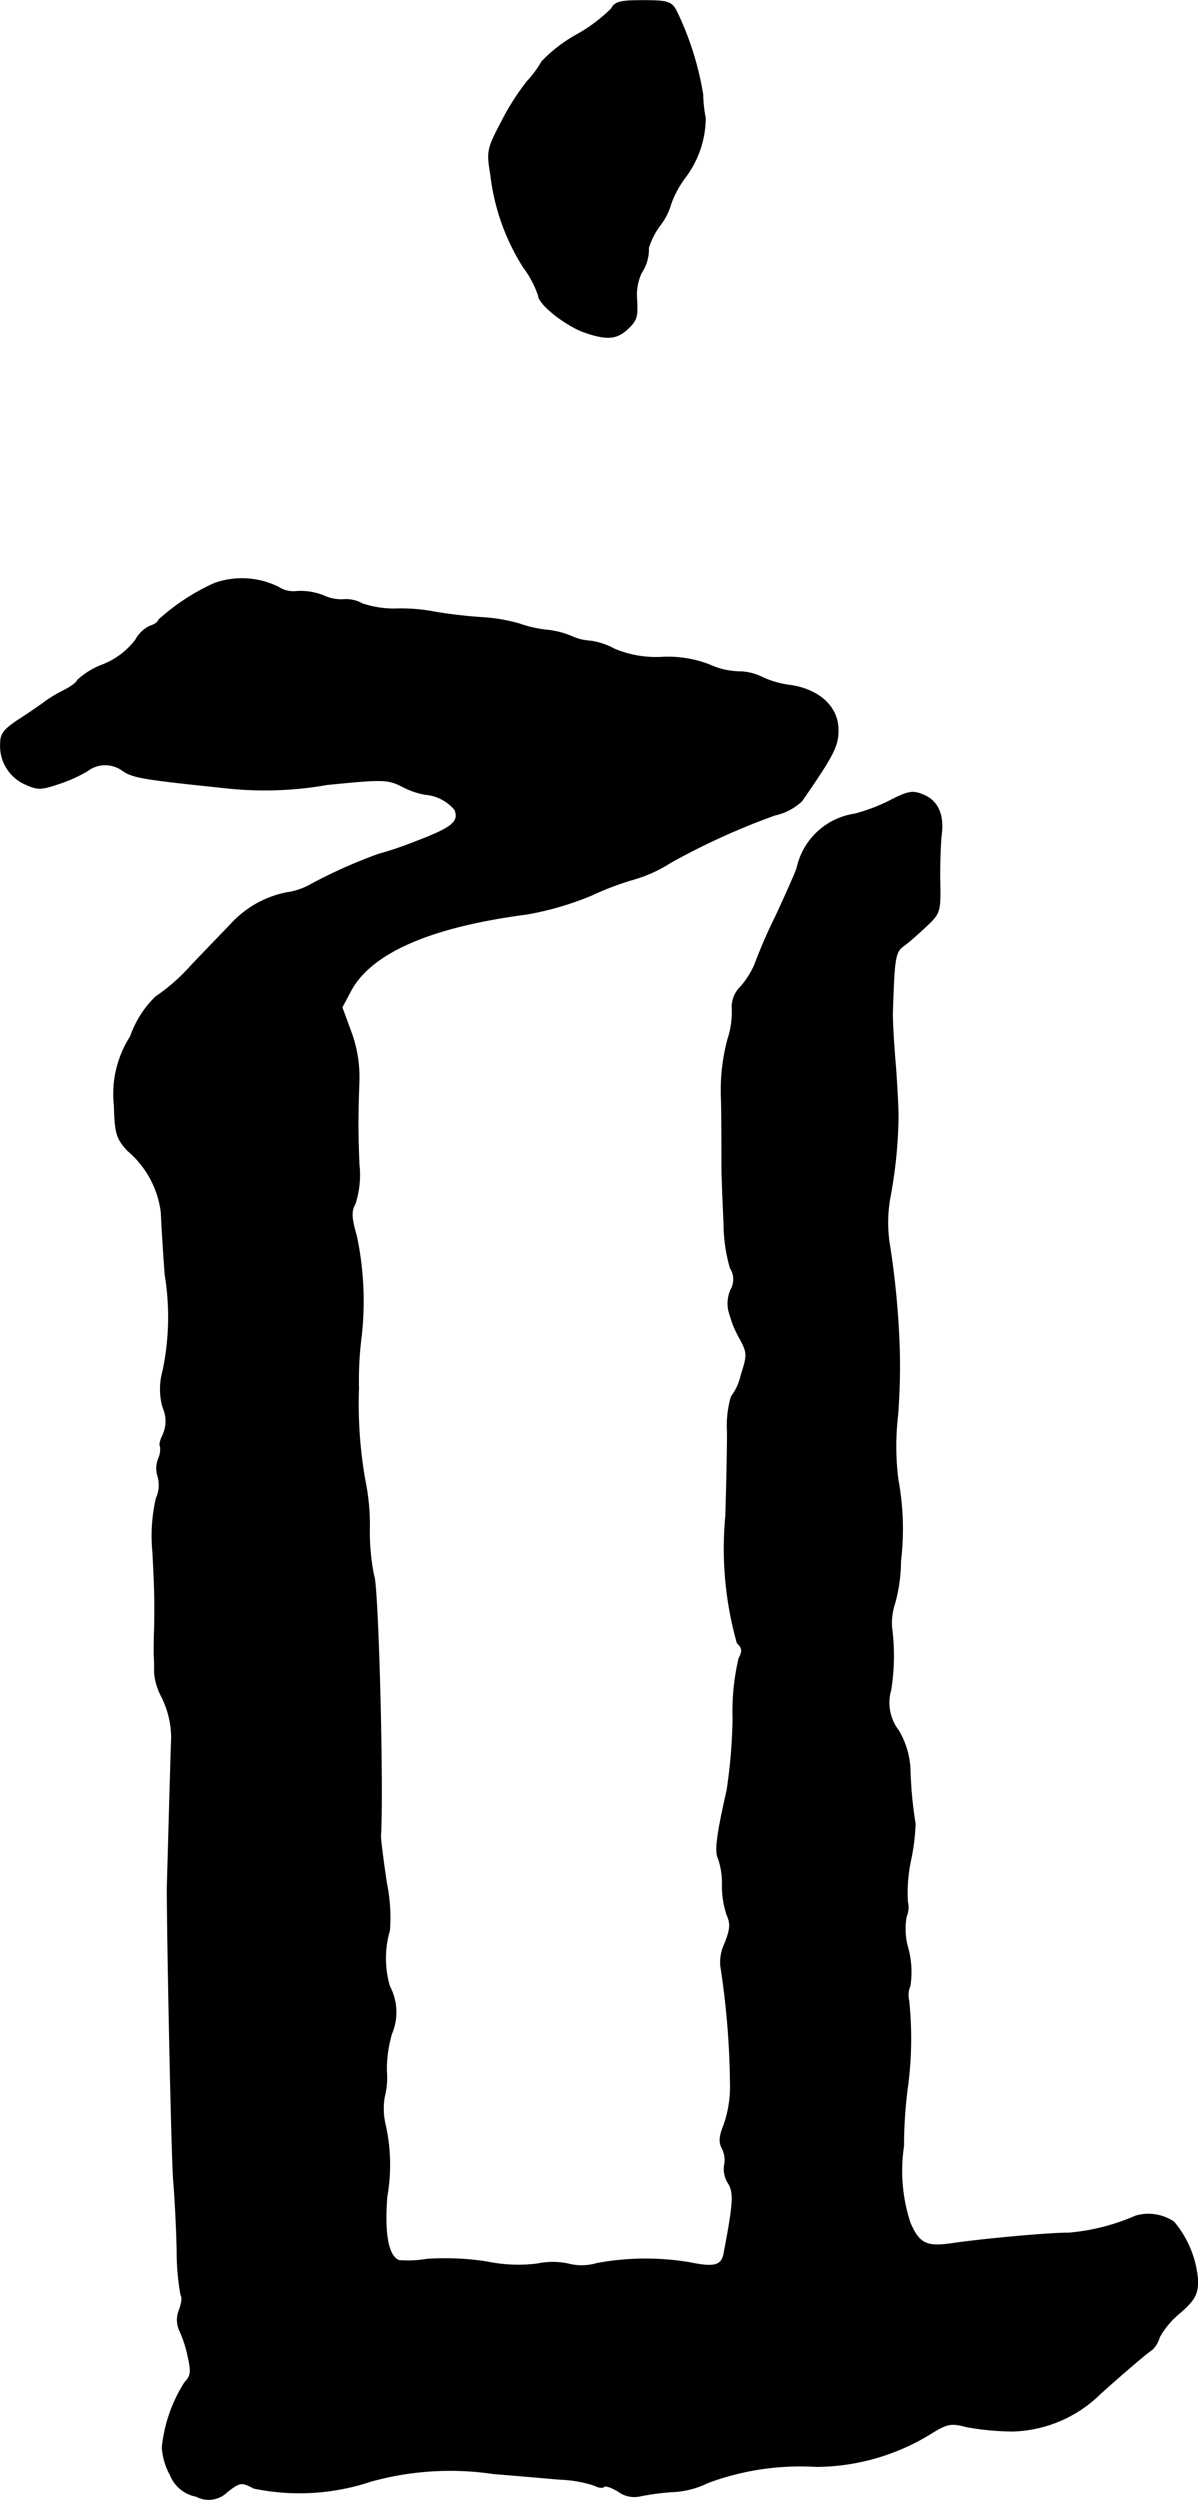
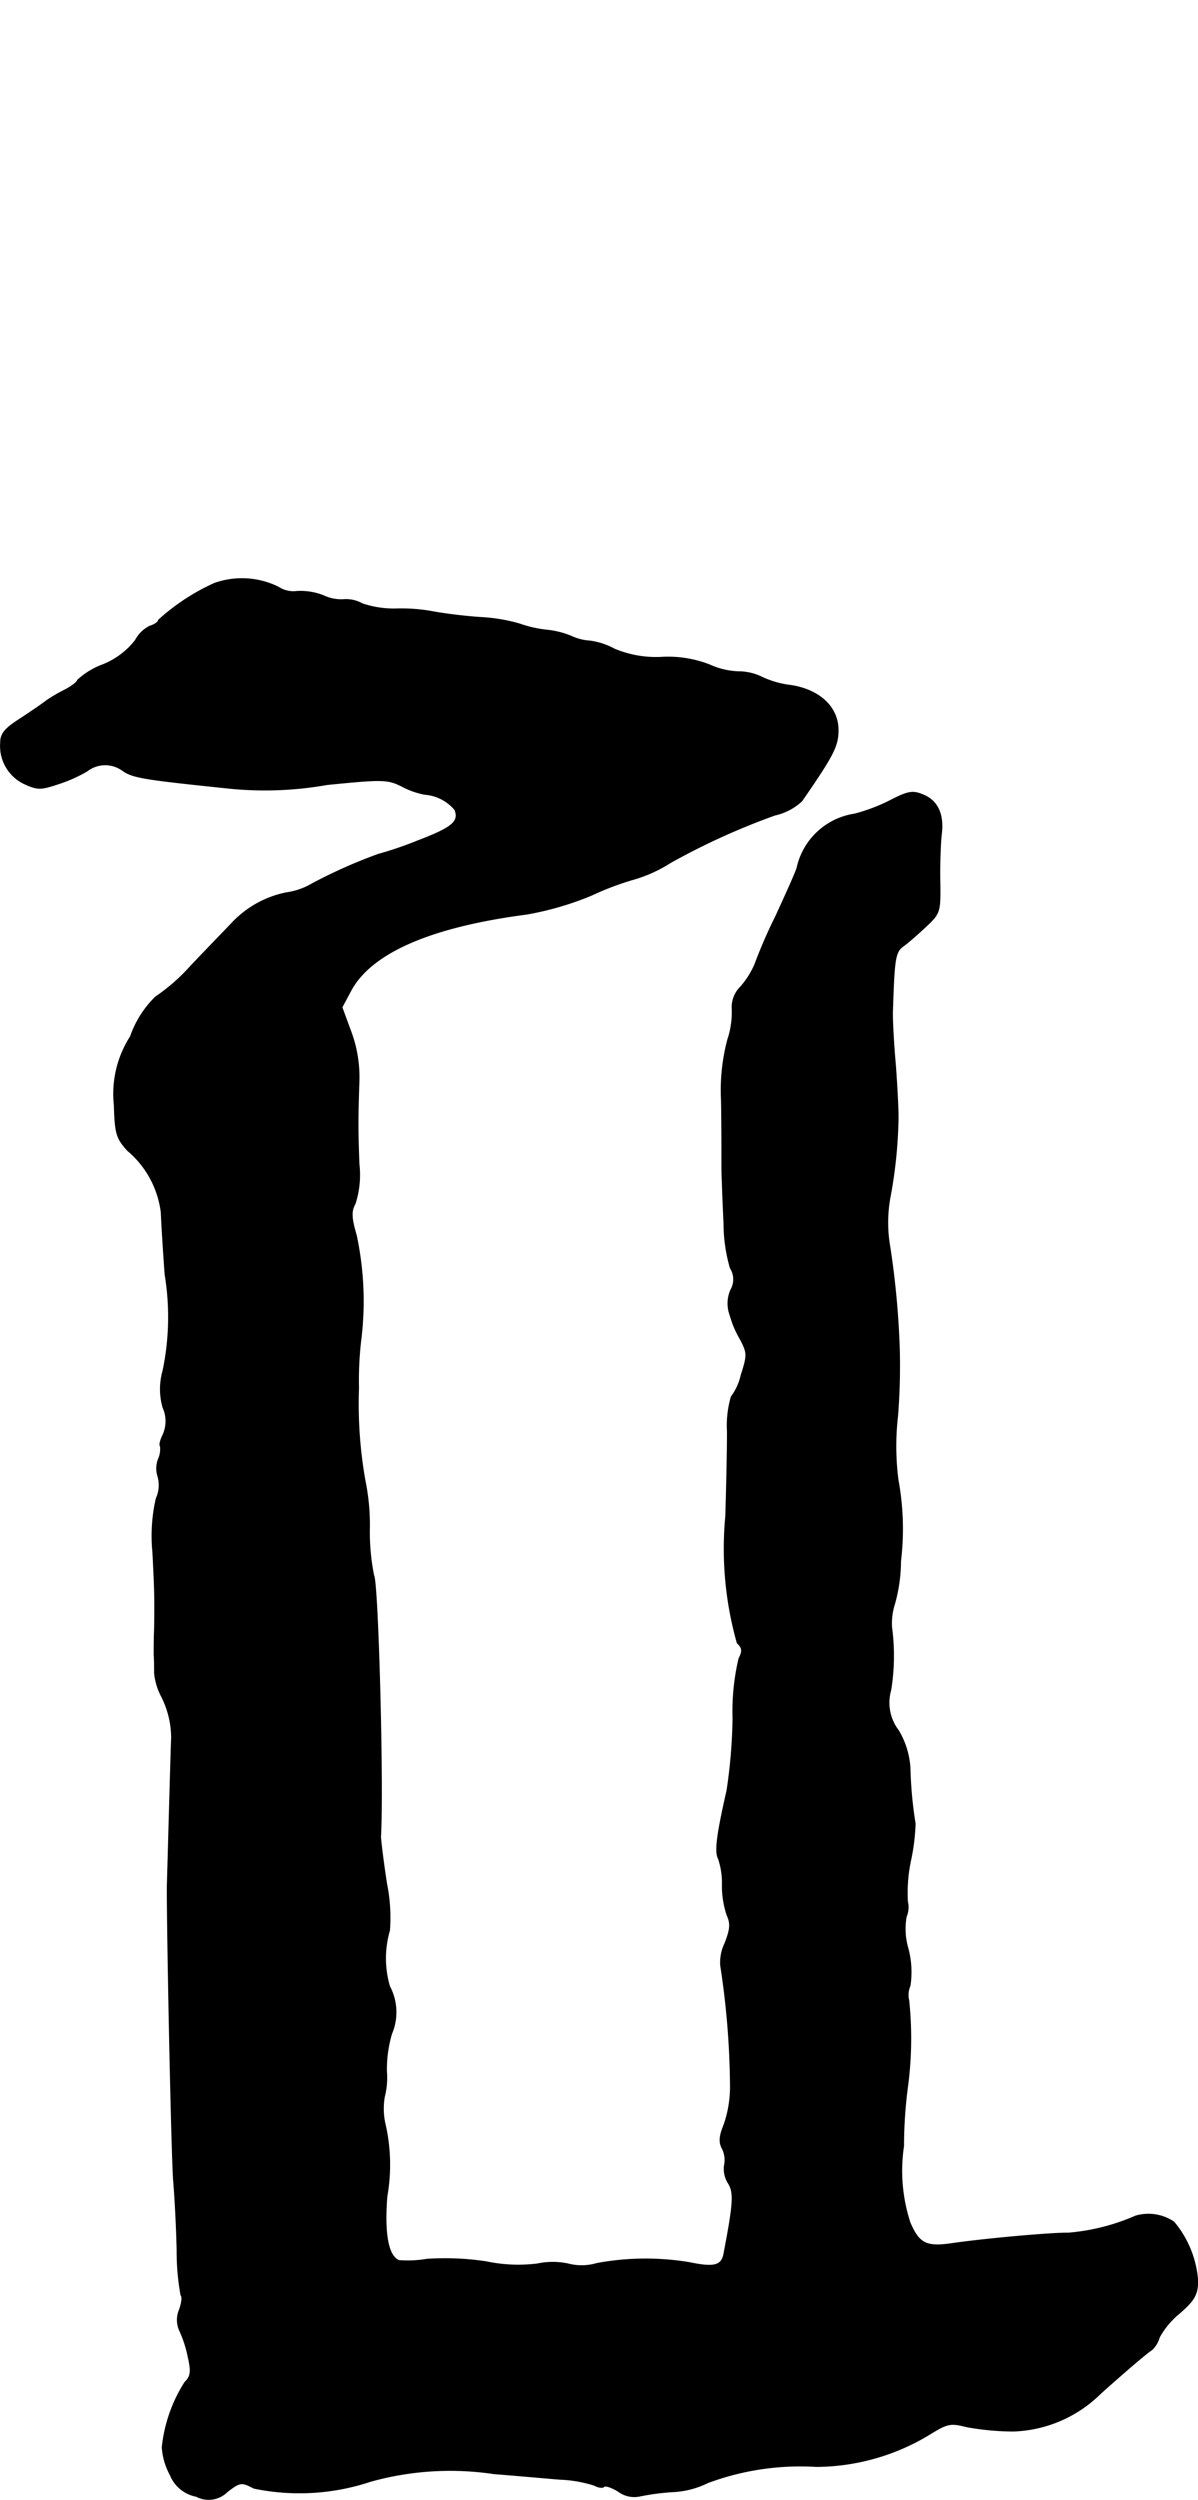
<svg xmlns="http://www.w3.org/2000/svg" version="1.1" width="5.995mm" height="12.511mm" viewBox="0 0 16.995 35.463">
  <defs>
    <style type="text/css">
      .a {
        stroke: #000;
        stroke-linecap: round;
        stroke-linejoin: round;
        stroke-width: 0.01px;
      }
    </style>
  </defs>
-   <path class="a" d="M8.674.12a2.247,2.247,0,0,1-.491.369,2.082,2.082,0,0,0-.497.382,1.484,1.484,0,0,1-.206.279,3.496,3.496,0,0,0-.363.569c-.206.394-.212.424-.157.757A3.123,3.123,0,0,0,7.426,3.791a1.421,1.421,0,0,1,.212.4c0,.121.382.424.654.521.315.109.454.097.606-.042.139-.133.151-.164.133-.466a.745.745,0,0,1,.067-.333.608.608,0,0,0,.103-.357,1.05,1.05,0,0,1,.164-.321.884.884,0,0,0,.151-.297,1.415,1.415,0,0,1,.206-.382,1.416,1.416,0,0,0,.285-.842,1.895,1.895,0,0,1-.036-.333A4.288,4.288,0,0,0,9.588.138C9.522.023,9.461.005,9.122.005,8.807.005,8.722.023,8.674.12Z" />
  <path class="a" d="M3.041,8.273a3.031,3.031,0,0,0-.793.521c0,.024-.055.067-.121.085a.465.465,0,0,0-.206.2A1.1,1.1,0,0,1,1.466,9.424a1.094,1.094,0,0,0-.369.224c0,.024-.085.091-.194.145a2.138,2.138,0,0,0-.254.151c-.036.03-.194.139-.351.242-.236.151-.291.218-.291.357a.593.593,0,0,0,.339.575c.188.085.23.085.485,0a2.047,2.047,0,0,0,.406-.182.418.418,0,0,1,.503-.006c.145.103.315.127,1.538.254a5.069,5.069,0,0,0,1.363-.055c.793-.079.86-.079,1.072.03a1.13,1.13,0,0,0,.315.109.613.613,0,0,1,.424.218c.067.17-.042.254-.533.442a5.182,5.182,0,0,1-.551.188,7.167,7.167,0,0,0-.951.424.966.966,0,0,1-.351.121,1.45,1.45,0,0,0-.781.436c-.103.109-.369.382-.581.606a2.682,2.682,0,0,1-.497.436,1.451,1.451,0,0,0-.357.563,1.509,1.509,0,0,0-.23.975c.012.4.03.466.188.642a1.364,1.364,0,0,1,.478.878c.006.151.03.551.055.884a3.713,3.713,0,0,1-.03,1.363.951.951,0,0,0,0,.521.467.467,0,0,1,0,.388c-.036.073-.055.145-.036.164a.341.341,0,0,1-.03.182.371.371,0,0,0-.006.242.455.455,0,0,1-.024.315,2.388,2.388,0,0,0-.048.763c.03.575.03.703.024,1.09-.006.133-.006.297-.006.363.006.067.006.182.006.26a.888.888,0,0,0,.097.327,1.315,1.315,0,0,1,.145.594c-.006.073-.048,1.654-.061,2.09-.006.509.061,3.895.091,4.21.018.218.042.66.048.981a3.442,3.442,0,0,0,.055.624c.024.024.012.115-.024.212a.367.367,0,0,0,.006.291,1.706,1.706,0,0,1,.121.376c.048.212.036.273-.048.357a2.125,2.125,0,0,0-.321.921.943.943,0,0,0,.115.394.496.496,0,0,0,.369.303.374.374,0,0,0,.442-.067c.182-.139.2-.139.376-.048a3.189,3.189,0,0,0,1.654-.097,4.191,4.191,0,0,1,1.75-.109c.303.024.721.061.933.079a1.808,1.808,0,0,1,.491.085c.055.03.121.042.139.018.024-.018.109.012.2.067a.381.381,0,0,0,.315.067,3.368,3.368,0,0,1,.478-.061,1.25,1.25,0,0,0,.478-.127,3.752,3.752,0,0,1,1.538-.23,3.123,3.123,0,0,0,1.605-.454c.254-.157.297-.17.533-.109a3.824,3.824,0,0,0,.654.061,1.845,1.845,0,0,0,1.242-.533c.297-.267.654-.575.733-.624a.395.395,0,0,0,.103-.176,1.187,1.187,0,0,1,.291-.345c.2-.176.248-.254.254-.442a1.464,1.464,0,0,0-.339-.848.645.645,0,0,0-.545-.085,2.98,2.98,0,0,1-.957.242c-.206-.006-1.181.079-1.666.151-.351.048-.448-.006-.575-.297a2.368,2.368,0,0,1-.091-1.09,6.395,6.395,0,0,1,.061-.878,5.203,5.203,0,0,0,.012-1.187.323.323,0,0,1,.018-.206,1.298,1.298,0,0,0-.03-.533.987.987,0,0,1-.024-.448.342.342,0,0,0,.018-.212,2.207,2.207,0,0,1,.042-.575,2.959,2.959,0,0,0,.067-.533,5.732,5.732,0,0,1-.073-.787,1.185,1.185,0,0,0-.164-.533.648.648,0,0,1-.109-.575,3.061,3.061,0,0,0,.012-.89.891.891,0,0,1,.042-.333,2.285,2.285,0,0,0,.085-.606,3.839,3.839,0,0,0-.036-1.151,3.727,3.727,0,0,1-.006-.909,9.052,9.052,0,0,0,.024-.969,12.267,12.267,0,0,0-.133-1.423,1.986,1.986,0,0,1,.006-.733,6.654,6.654,0,0,0,.109-1.054c.006-.103-.012-.454-.036-.787-.03-.333-.048-.69-.042-.787.024-.745.036-.83.157-.915.067-.048.212-.176.321-.279.194-.182.2-.206.194-.618-.006-.236.006-.539.018-.666.042-.297-.048-.497-.26-.581-.145-.061-.212-.048-.46.079a2.497,2.497,0,0,1-.509.194.987.987,0,0,0-.818.763c-.024.079-.164.388-.303.69a7.137,7.137,0,0,0-.297.684,1.209,1.209,0,0,1-.2.315.405.405,0,0,0-.121.309,1.213,1.213,0,0,1-.061.436,2.801,2.801,0,0,0-.091.86c.006.297.006.654.006.787s0,.297.006.363c0,.067.012.339.024.606a2.28,2.28,0,0,0,.091.63.296.296,0,0,1,.006.309.48.48,0,0,0-.024.315c.024.079.048.151.055.17a1.582,1.582,0,0,0,.109.224c.097.188.097.218.006.503a.798.798,0,0,1-.139.303,1.47,1.47,0,0,0-.055.497c0,.279-.012.818-.024,1.199a4.93,4.93,0,0,0,.164,1.799c.073.067.079.115.024.218a3.278,3.278,0,0,0-.085.854,7.517,7.517,0,0,1-.085,1.018c-.139.612-.176.866-.121.969a1.067,1.067,0,0,1,.055.376,1.322,1.322,0,0,0,.067.424c.055.121.048.2-.03.4a.624.624,0,0,0-.061.315,11.633,11.633,0,0,1,.139,1.732,1.645,1.645,0,0,1-.091.527c-.067.164-.073.248-.024.339a.36.36,0,0,1,.03.236.376.376,0,0,0,.055.254c.085.133.073.291-.061.993-.03.176-.133.206-.485.133a3.79,3.79,0,0,0-1.32.012.756.756,0,0,1-.406.006,1.055,1.055,0,0,0-.436,0,2.189,2.189,0,0,1-.721-.03,3.866,3.866,0,0,0-.848-.036,1.61,1.61,0,0,1-.394.018c-.151-.061-.212-.369-.17-.909a2.587,2.587,0,0,0-.024-1.018.977.977,0,0,1-.012-.394,1.104,1.104,0,0,0,.03-.363,1.769,1.769,0,0,1,.073-.533.782.782,0,0,0-.03-.672,1.414,1.414,0,0,1,0-.793,2.432,2.432,0,0,0-.042-.666c-.048-.315-.085-.618-.085-.666.042-.697-.036-3.604-.097-3.701a3.149,3.149,0,0,1-.061-.672,3.071,3.071,0,0,0-.061-.666A6.23,6.23,0,0,1,5.088,19.69a4.906,4.906,0,0,1,.03-.666,4.478,4.478,0,0,0-.061-1.496c-.073-.254-.079-.345-.018-.454a1.344,1.344,0,0,0,.055-.563c-.018-.472-.018-.648,0-1.175a1.861,1.861,0,0,0-.115-.703l-.127-.345L4.985,14.039c.297-.533,1.139-.896,2.489-1.072a4.352,4.352,0,0,0,.915-.267,4.174,4.174,0,0,1,.569-.218,2.009,2.009,0,0,0,.557-.248,9.903,9.903,0,0,1,1.478-.672.82.82,0,0,0,.382-.2c.46-.666.521-.787.515-1.03-.012-.315-.273-.551-.672-.612a1.312,1.312,0,0,1-.406-.115.757.757,0,0,0-.339-.079,1.076,1.076,0,0,1-.406-.097,1.628,1.628,0,0,0-.66-.109,1.526,1.526,0,0,1-.69-.115,1.008,1.008,0,0,0-.351-.115.712.712,0,0,1-.248-.061,1.226,1.226,0,0,0-.339-.091,1.709,1.709,0,0,1-.412-.091,2.458,2.458,0,0,0-.545-.091c-.2-.012-.497-.048-.666-.079a2.498,2.498,0,0,0-.545-.042,1.4,1.4,0,0,1-.472-.073A.467.467,0,0,0,4.876,8.503a.582.582,0,0,1-.285-.055.89.89,0,0,0-.382-.061.386.386,0,0,1-.26-.061A1.169,1.169,0,0,0,3.041,8.273Z" />
</svg>